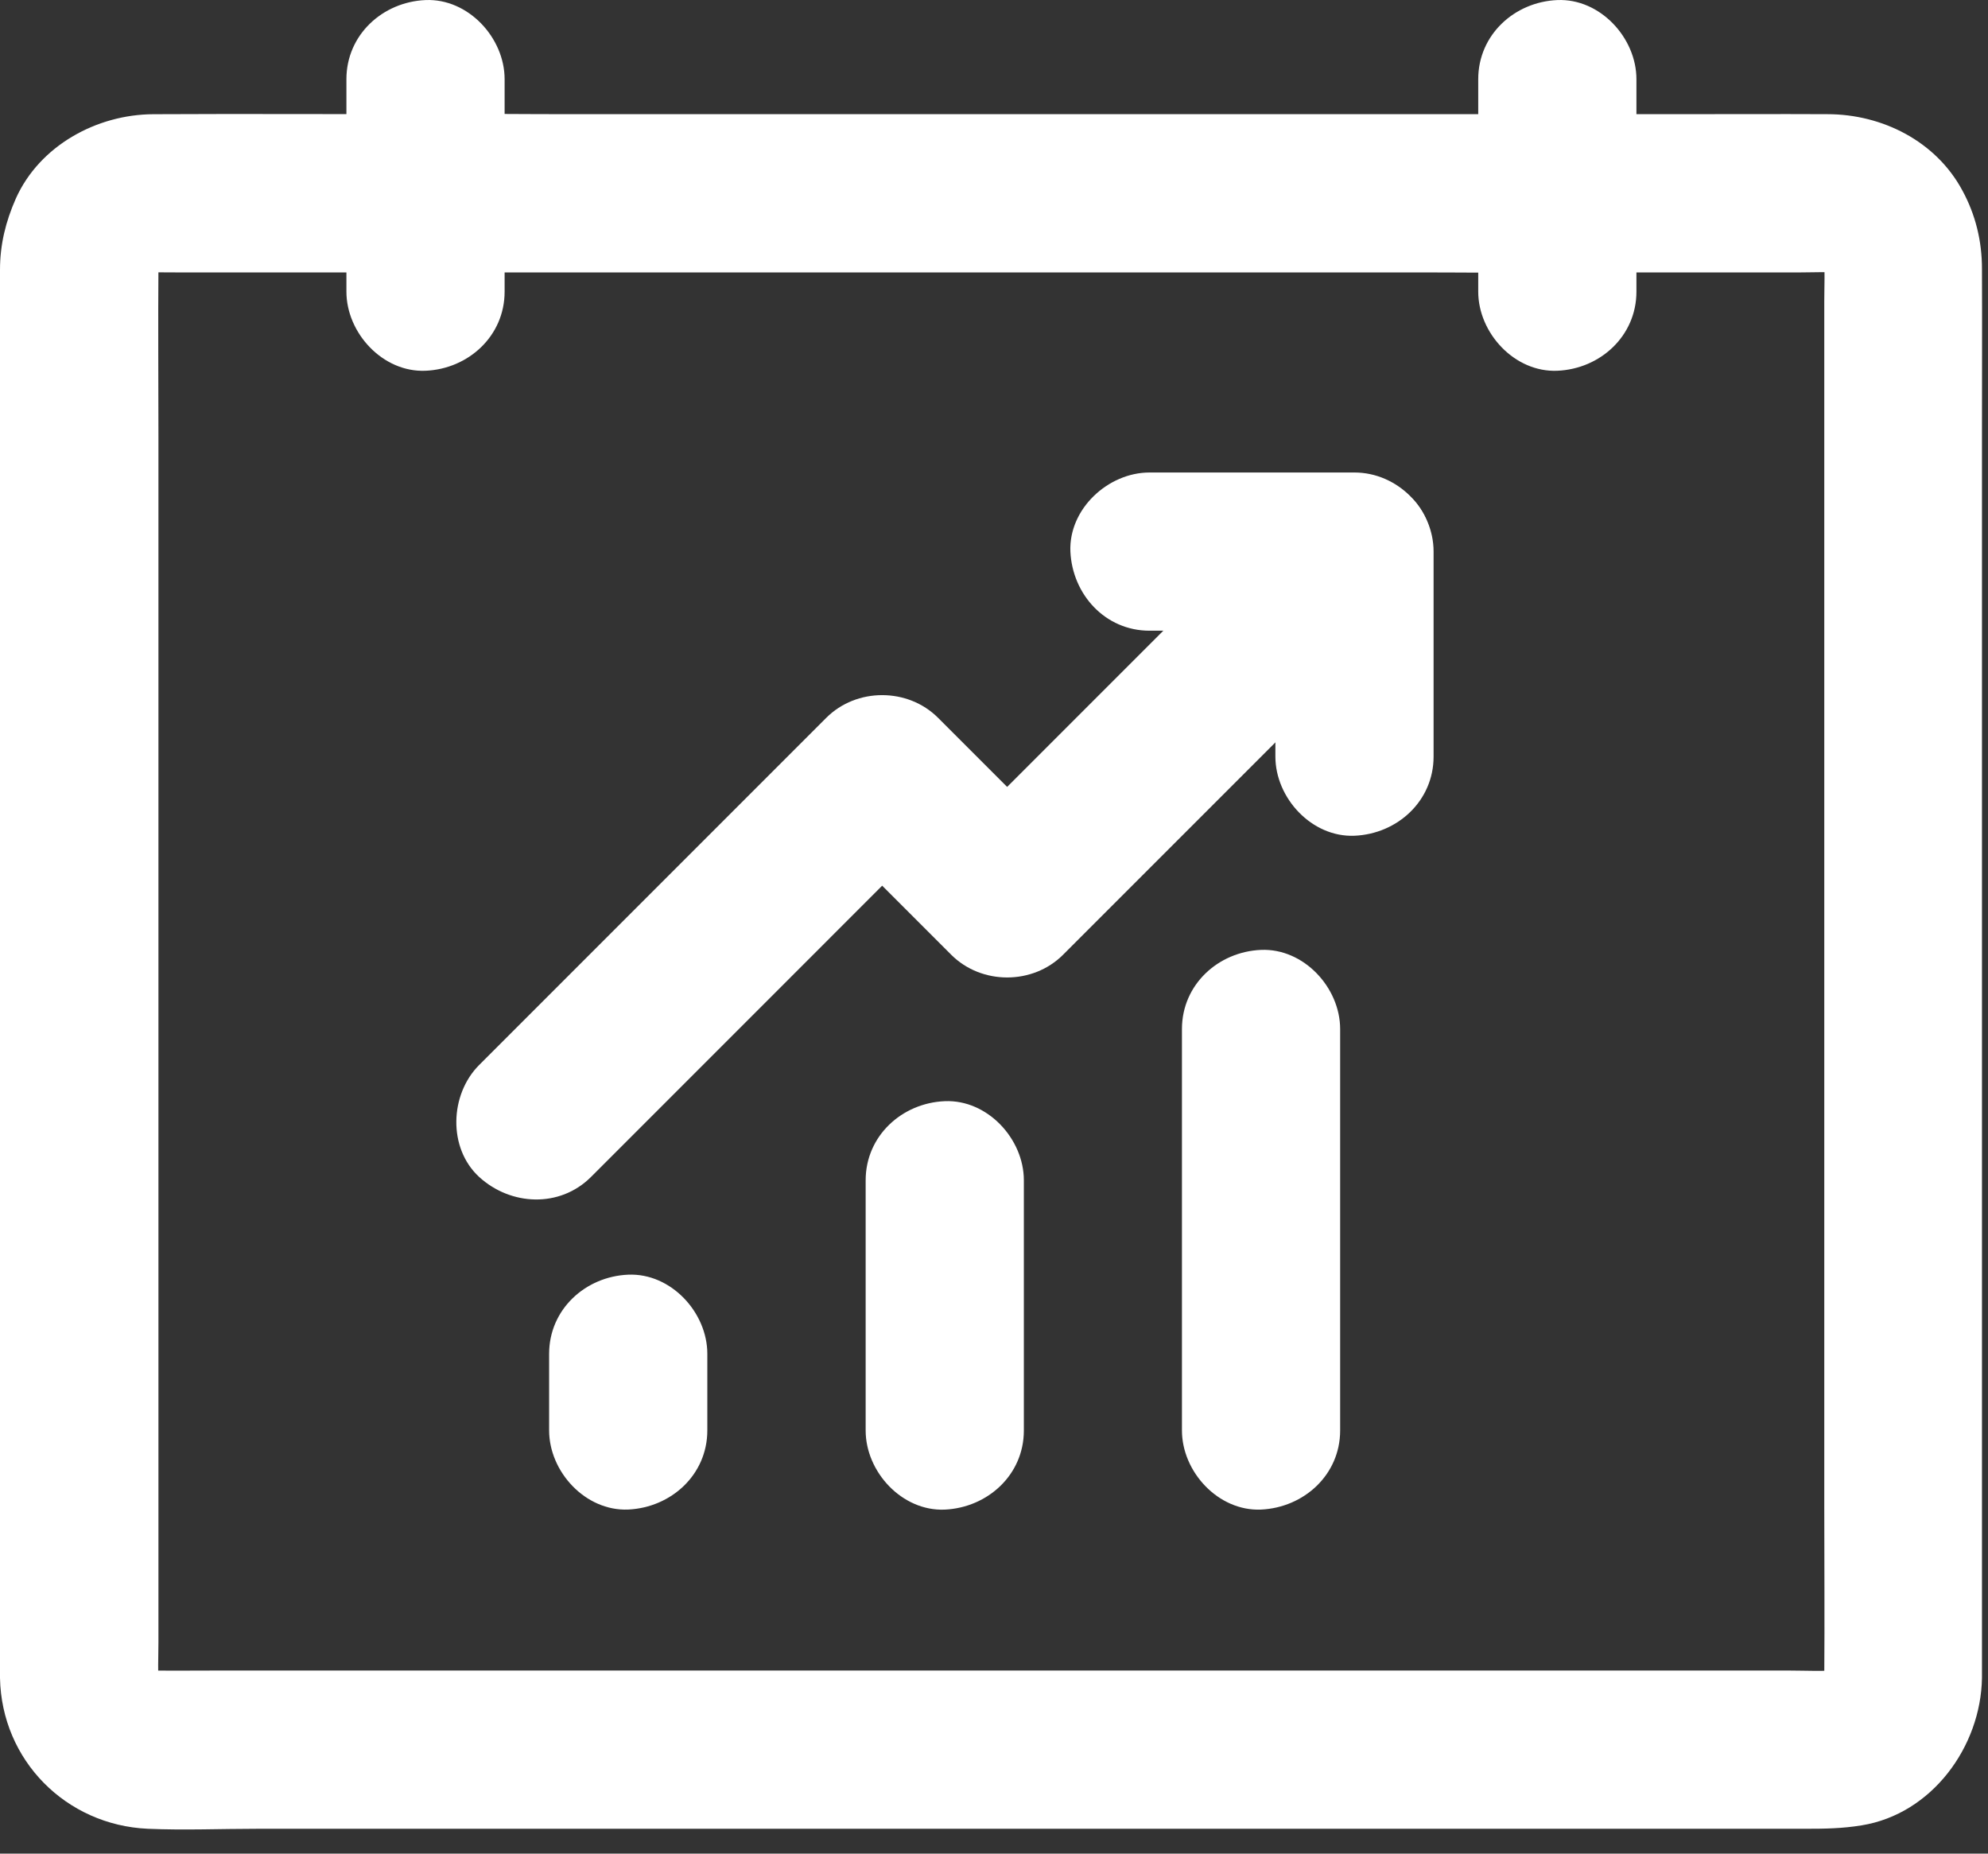
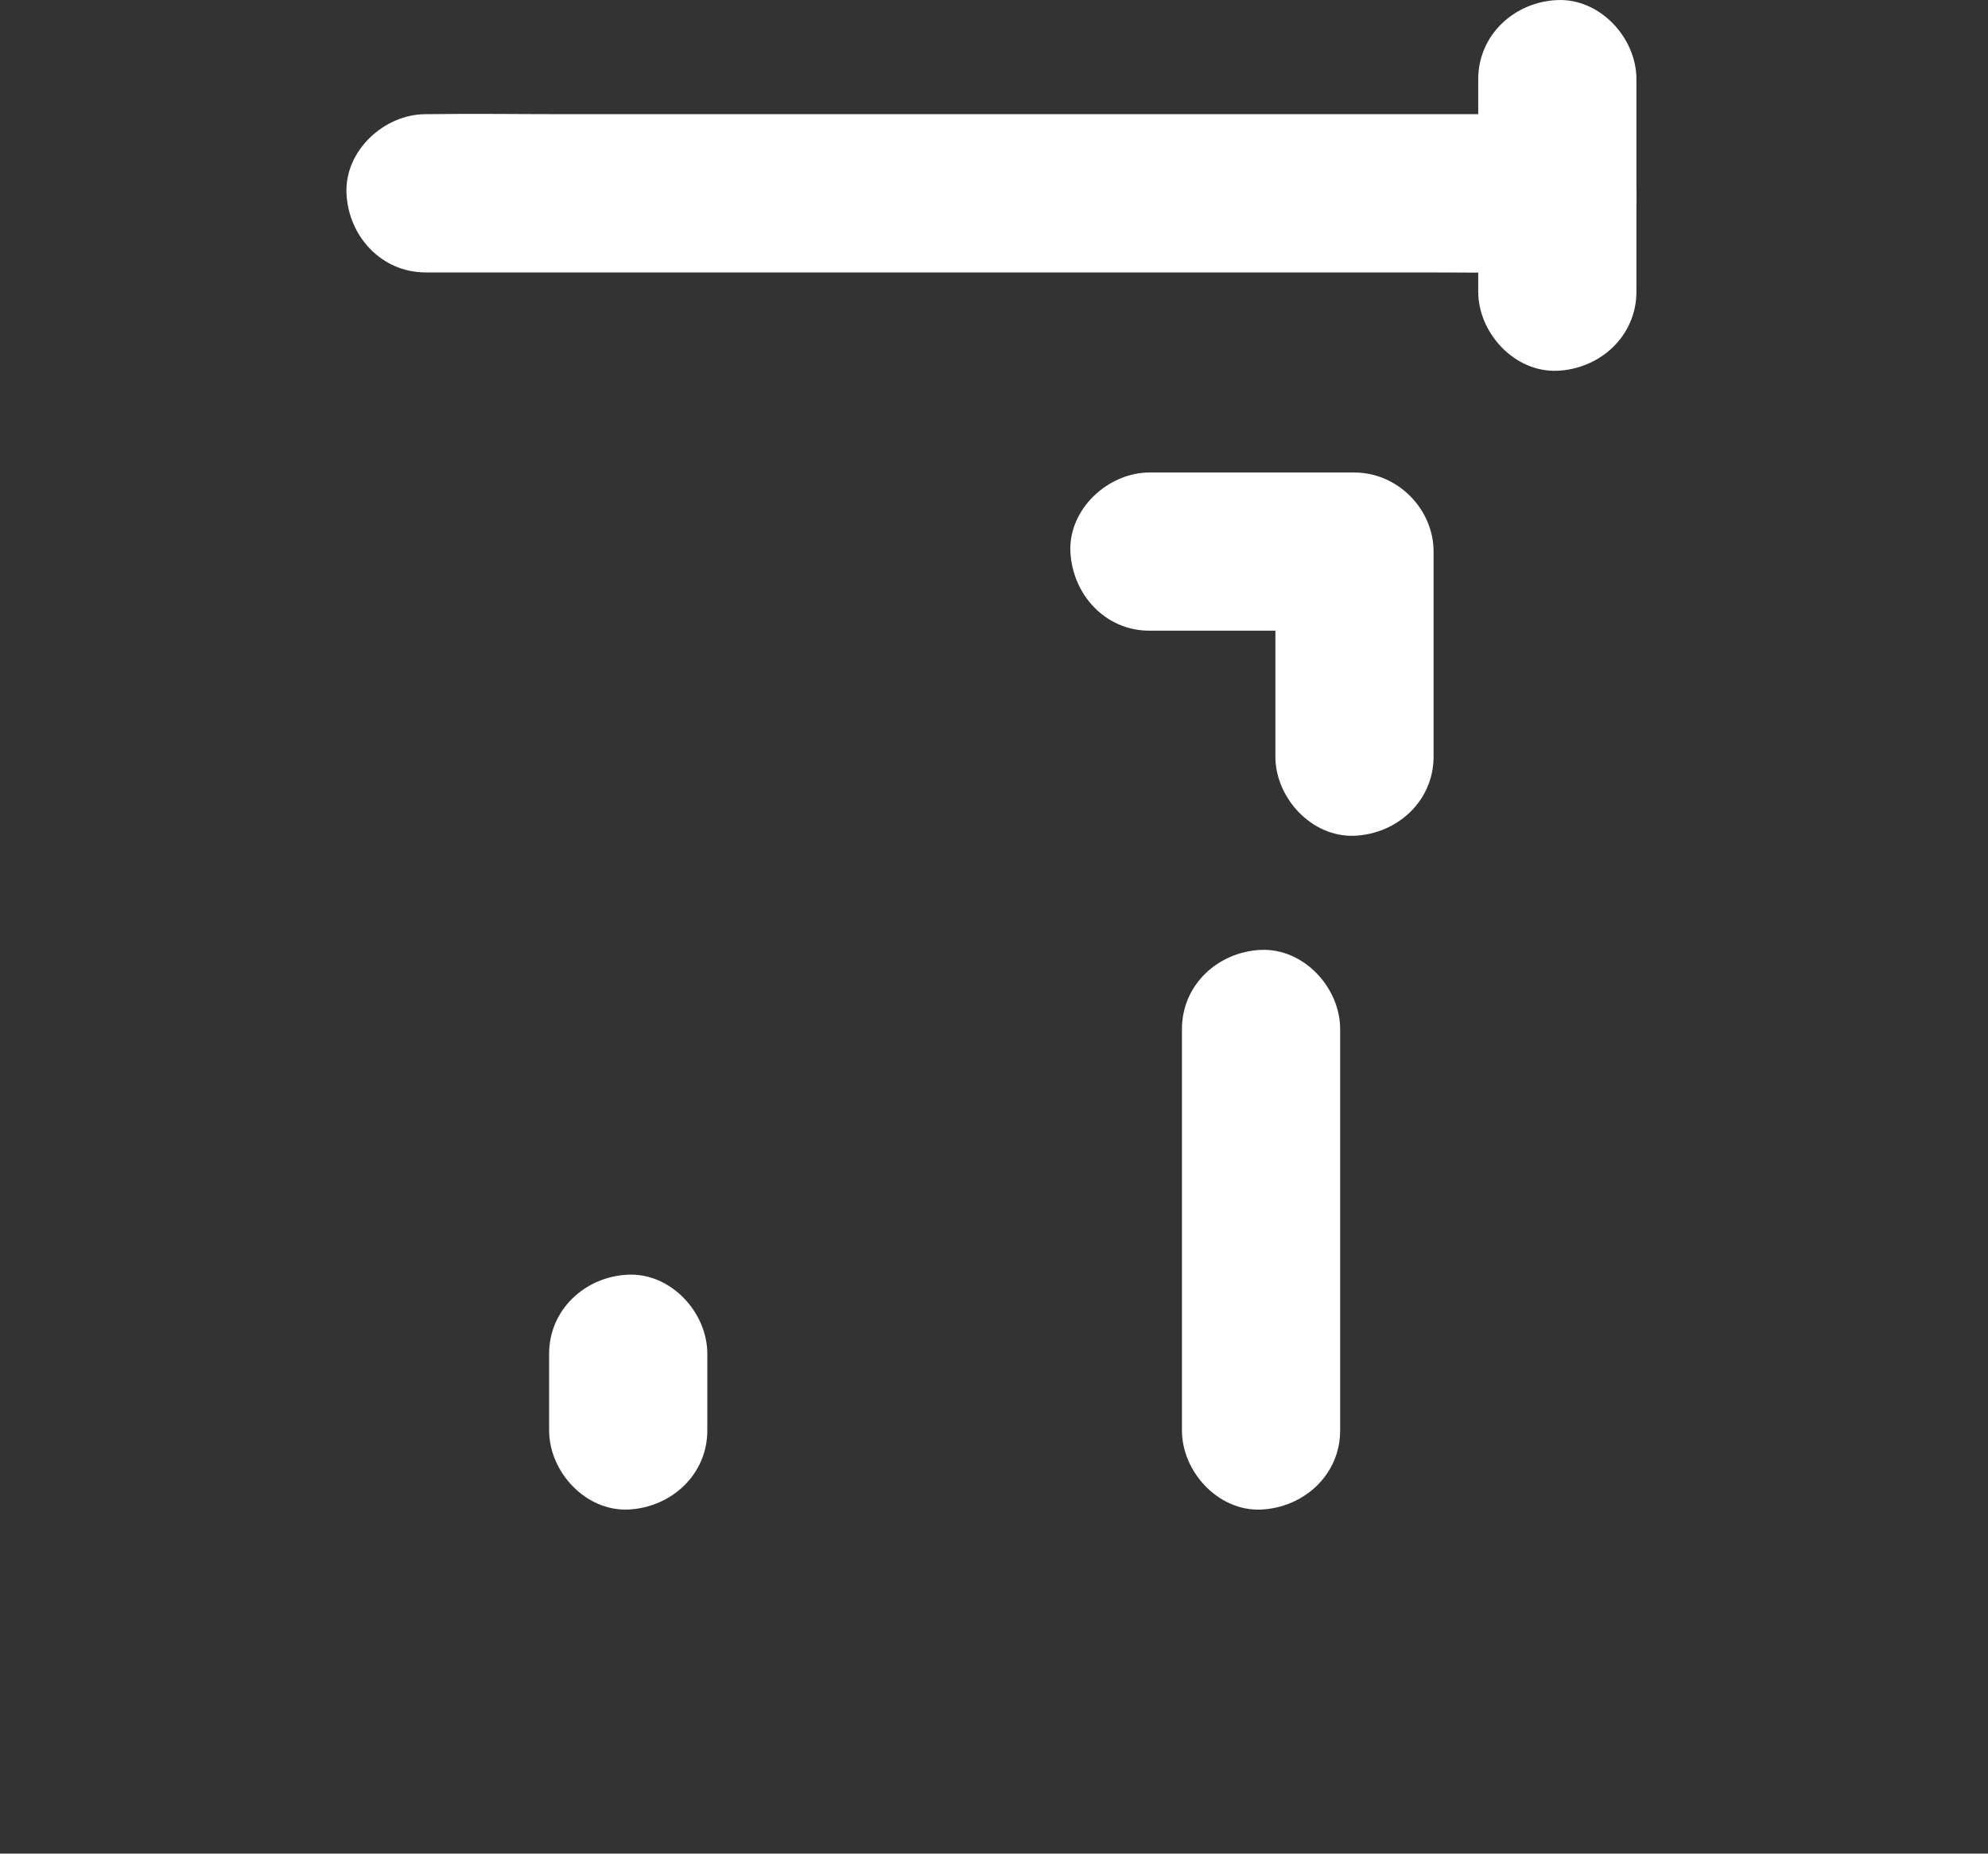
<svg xmlns="http://www.w3.org/2000/svg" width="59" height="55" viewBox="0 0 59 55" fill="none">
  <rect x="0" y="0" width="59" height="55" fill="#333333" stroke="none" />
-   <path d="M46.22 8.083H53.457C53.846 8.083 54.248 8.057 54.638 8.104C54.43 8.077 54.222 8.05 54.014 8.016C54.188 8.043 54.363 8.083 54.531 8.151C54.343 8.07 54.155 7.99 53.967 7.916C54.155 7.996 54.329 8.097 54.49 8.218C54.329 8.097 54.175 7.976 54.014 7.849C54.148 7.956 54.269 8.077 54.376 8.211C54.255 8.05 54.135 7.895 54.007 7.735C54.128 7.902 54.228 8.07 54.309 8.258C54.228 8.07 54.148 7.882 54.074 7.694C54.134 7.862 54.182 8.03 54.208 8.211C54.182 8.003 54.154 7.795 54.121 7.587C54.168 8.03 54.141 8.486 54.141 8.935V11.987V22.035V34.208V44.705C54.141 46.382 54.154 48.059 54.141 49.735C54.141 49.843 54.134 49.957 54.121 50.064C54.148 49.856 54.175 49.648 54.208 49.44C54.182 49.614 54.141 49.789 54.074 49.957C54.154 49.769 54.235 49.581 54.309 49.394C54.228 49.581 54.128 49.756 54.007 49.916C54.128 49.756 54.248 49.601 54.376 49.44C54.269 49.575 54.148 49.695 54.014 49.803C54.175 49.682 54.329 49.561 54.49 49.433C54.322 49.554 54.154 49.655 53.967 49.735C54.155 49.655 54.343 49.575 54.531 49.501C54.363 49.561 54.195 49.608 54.014 49.635C54.222 49.608 54.43 49.581 54.638 49.547C54.128 49.601 53.598 49.568 53.088 49.568H49.48H44.107H37.534H30.324H23.046H16.265H10.544H6.453C5.815 49.568 5.185 49.575 4.548 49.568C4.434 49.568 4.32 49.561 4.206 49.547C4.413 49.574 4.622 49.601 4.829 49.635C4.655 49.608 4.481 49.568 4.313 49.501C4.501 49.581 4.688 49.661 4.876 49.735C4.688 49.655 4.514 49.554 4.353 49.433C4.514 49.554 4.669 49.675 4.829 49.803C4.695 49.695 4.574 49.575 4.467 49.44C4.588 49.601 4.708 49.756 4.836 49.916C4.715 49.749 4.615 49.581 4.534 49.394C4.615 49.581 4.695 49.769 4.769 49.957C4.709 49.789 4.662 49.621 4.635 49.44C4.662 49.648 4.689 49.856 4.722 50.064C4.675 49.621 4.702 49.165 4.702 48.716V45.664V35.616V23.443V12.946C4.702 11.269 4.689 9.592 4.702 7.916C4.702 7.808 4.709 7.694 4.722 7.587C4.696 7.795 4.669 8.003 4.635 8.211C4.662 8.037 4.702 7.862 4.769 7.694C4.689 7.882 4.608 8.07 4.534 8.258C4.615 8.07 4.715 7.895 4.836 7.735C4.715 7.895 4.595 8.05 4.467 8.211C4.575 8.077 4.695 7.956 4.829 7.849C4.669 7.97 4.514 8.09 4.353 8.218C4.521 8.097 4.689 7.996 4.876 7.916C4.688 7.996 4.501 8.077 4.313 8.151C4.481 8.09 4.648 8.043 4.829 8.016C4.622 8.043 4.413 8.07 4.206 8.104C4.534 8.07 4.87 8.083 5.198 8.083H7.11H11.577H12.623C13.851 8.083 15.024 7.004 14.971 5.736C14.917 4.462 13.938 3.389 12.623 3.389C9.934 3.389 7.244 3.375 4.548 3.389C2.871 3.396 1.174 4.321 0.47 5.891C0.168 6.575 0 7.259 0 8.004V9.687V17.467V28.427V39.554V47.616V49.534V49.789C0.047 52.231 1.959 54.155 4.386 54.263C5.473 54.31 6.566 54.263 7.653 54.263H15.775H26.641H38.036H47.755H53.583C54.16 54.263 54.669 54.256 55.247 54.162C57.333 53.827 58.788 51.828 58.821 49.789V49.487V44.001V33.94V22.544V12.812C58.821 11.202 58.828 9.593 58.821 7.976C58.821 7.158 58.633 6.373 58.238 5.649C57.455 4.193 55.865 3.388 54.235 3.388C52.733 3.381 51.23 3.388 49.728 3.388H46.22C44.993 3.388 43.819 4.468 43.873 5.736C43.933 7.003 44.905 8.083 46.22 8.083Z" fill="white" />
  <path d="M12.63 8.083H15.977H24.019H33.705H42.082C43.444 8.083 44.805 8.103 46.166 8.083H46.22C47.447 8.083 48.621 7.003 48.567 5.735C48.514 4.461 47.534 3.388 46.22 3.388H42.873H34.831H25.146H16.769C15.407 3.388 14.045 3.368 12.684 3.388H12.63C11.403 3.388 10.229 4.468 10.283 5.735C10.337 7.003 11.316 8.083 12.63 8.083Z" fill="white" />
-   <path d="M14.976 8.654V3.14V2.349C14.976 1.122 13.896 -0.052 12.629 0.002C11.354 0.056 10.281 1.035 10.281 2.349V7.862V8.654C10.281 9.881 11.361 11.055 12.629 11.001C13.903 10.947 14.976 9.968 14.976 8.654Z" fill="white" />
  <path d="M43.871 2.349V7.862V8.654C43.871 9.881 44.951 11.055 46.218 11.001C47.493 10.947 48.566 9.968 48.566 8.654V3.14V2.349C48.566 1.122 47.486 -0.052 46.218 0.002C44.944 0.056 43.871 1.035 43.871 2.349Z" fill="white" />
-   <path d="M17.54 34.922L27.841 24.62H24.521L28.23 28.329C29.129 29.228 30.652 29.228 31.55 28.329C32.704 27.176 33.864 26.015 35.018 24.861C36.869 23.01 38.721 21.159 40.572 19.308C40.995 18.885 41.417 18.462 41.839 18.04C42.711 17.169 42.772 15.579 41.839 14.72C40.9 13.862 39.445 13.794 38.519 14.72L29.498 23.741C29.075 24.164 28.652 24.587 28.23 25.009H31.55C30.316 23.774 29.075 22.534 27.841 21.3C26.942 20.401 25.42 20.401 24.521 21.3L21.047 24.774C19.196 26.625 17.338 28.483 15.487 30.334C15.064 30.757 14.642 31.179 14.22 31.601C13.348 32.473 13.287 34.063 14.22 34.922C15.159 35.78 16.614 35.847 17.54 34.922Z" fill="white" />
  <path d="M34.115 18.714H39.44H40.198C39.413 17.929 38.635 17.151 37.851 16.367V21.693V22.45C37.851 23.678 38.931 24.851 40.198 24.798C41.472 24.744 42.546 23.765 42.546 22.45V17.125V16.367C42.546 15.1 41.472 14.02 40.198 14.02H34.873H34.115C32.887 14.02 31.714 15.1 31.767 16.367C31.828 17.641 32.8 18.714 34.115 18.714Z" fill="white" />
  <path d="M20.992 42.443V40.169C20.992 38.942 19.912 37.768 18.644 37.822C17.37 37.876 16.297 38.855 16.297 40.169V42.443C16.297 43.671 17.377 44.844 18.644 44.791C19.919 44.731 20.992 43.758 20.992 42.443Z" fill="white" />
-   <path d="M30.386 42.446V35.953V35.021C30.386 33.794 29.306 32.62 28.039 32.674C26.765 32.727 25.691 33.707 25.691 35.021V41.514V42.446C25.691 43.673 26.771 44.847 28.039 44.793C29.313 44.733 30.386 43.76 30.386 42.446Z" fill="white" />
  <path d="M39.773 42.445V38.434V32.022V30.533C39.773 29.305 38.693 28.132 37.425 28.185C36.151 28.239 35.078 29.218 35.078 30.533V34.544V40.956V42.445C35.078 43.672 36.158 44.846 37.425 44.792C38.7 44.732 39.773 43.759 39.773 42.445Z" fill="white" />
</svg>